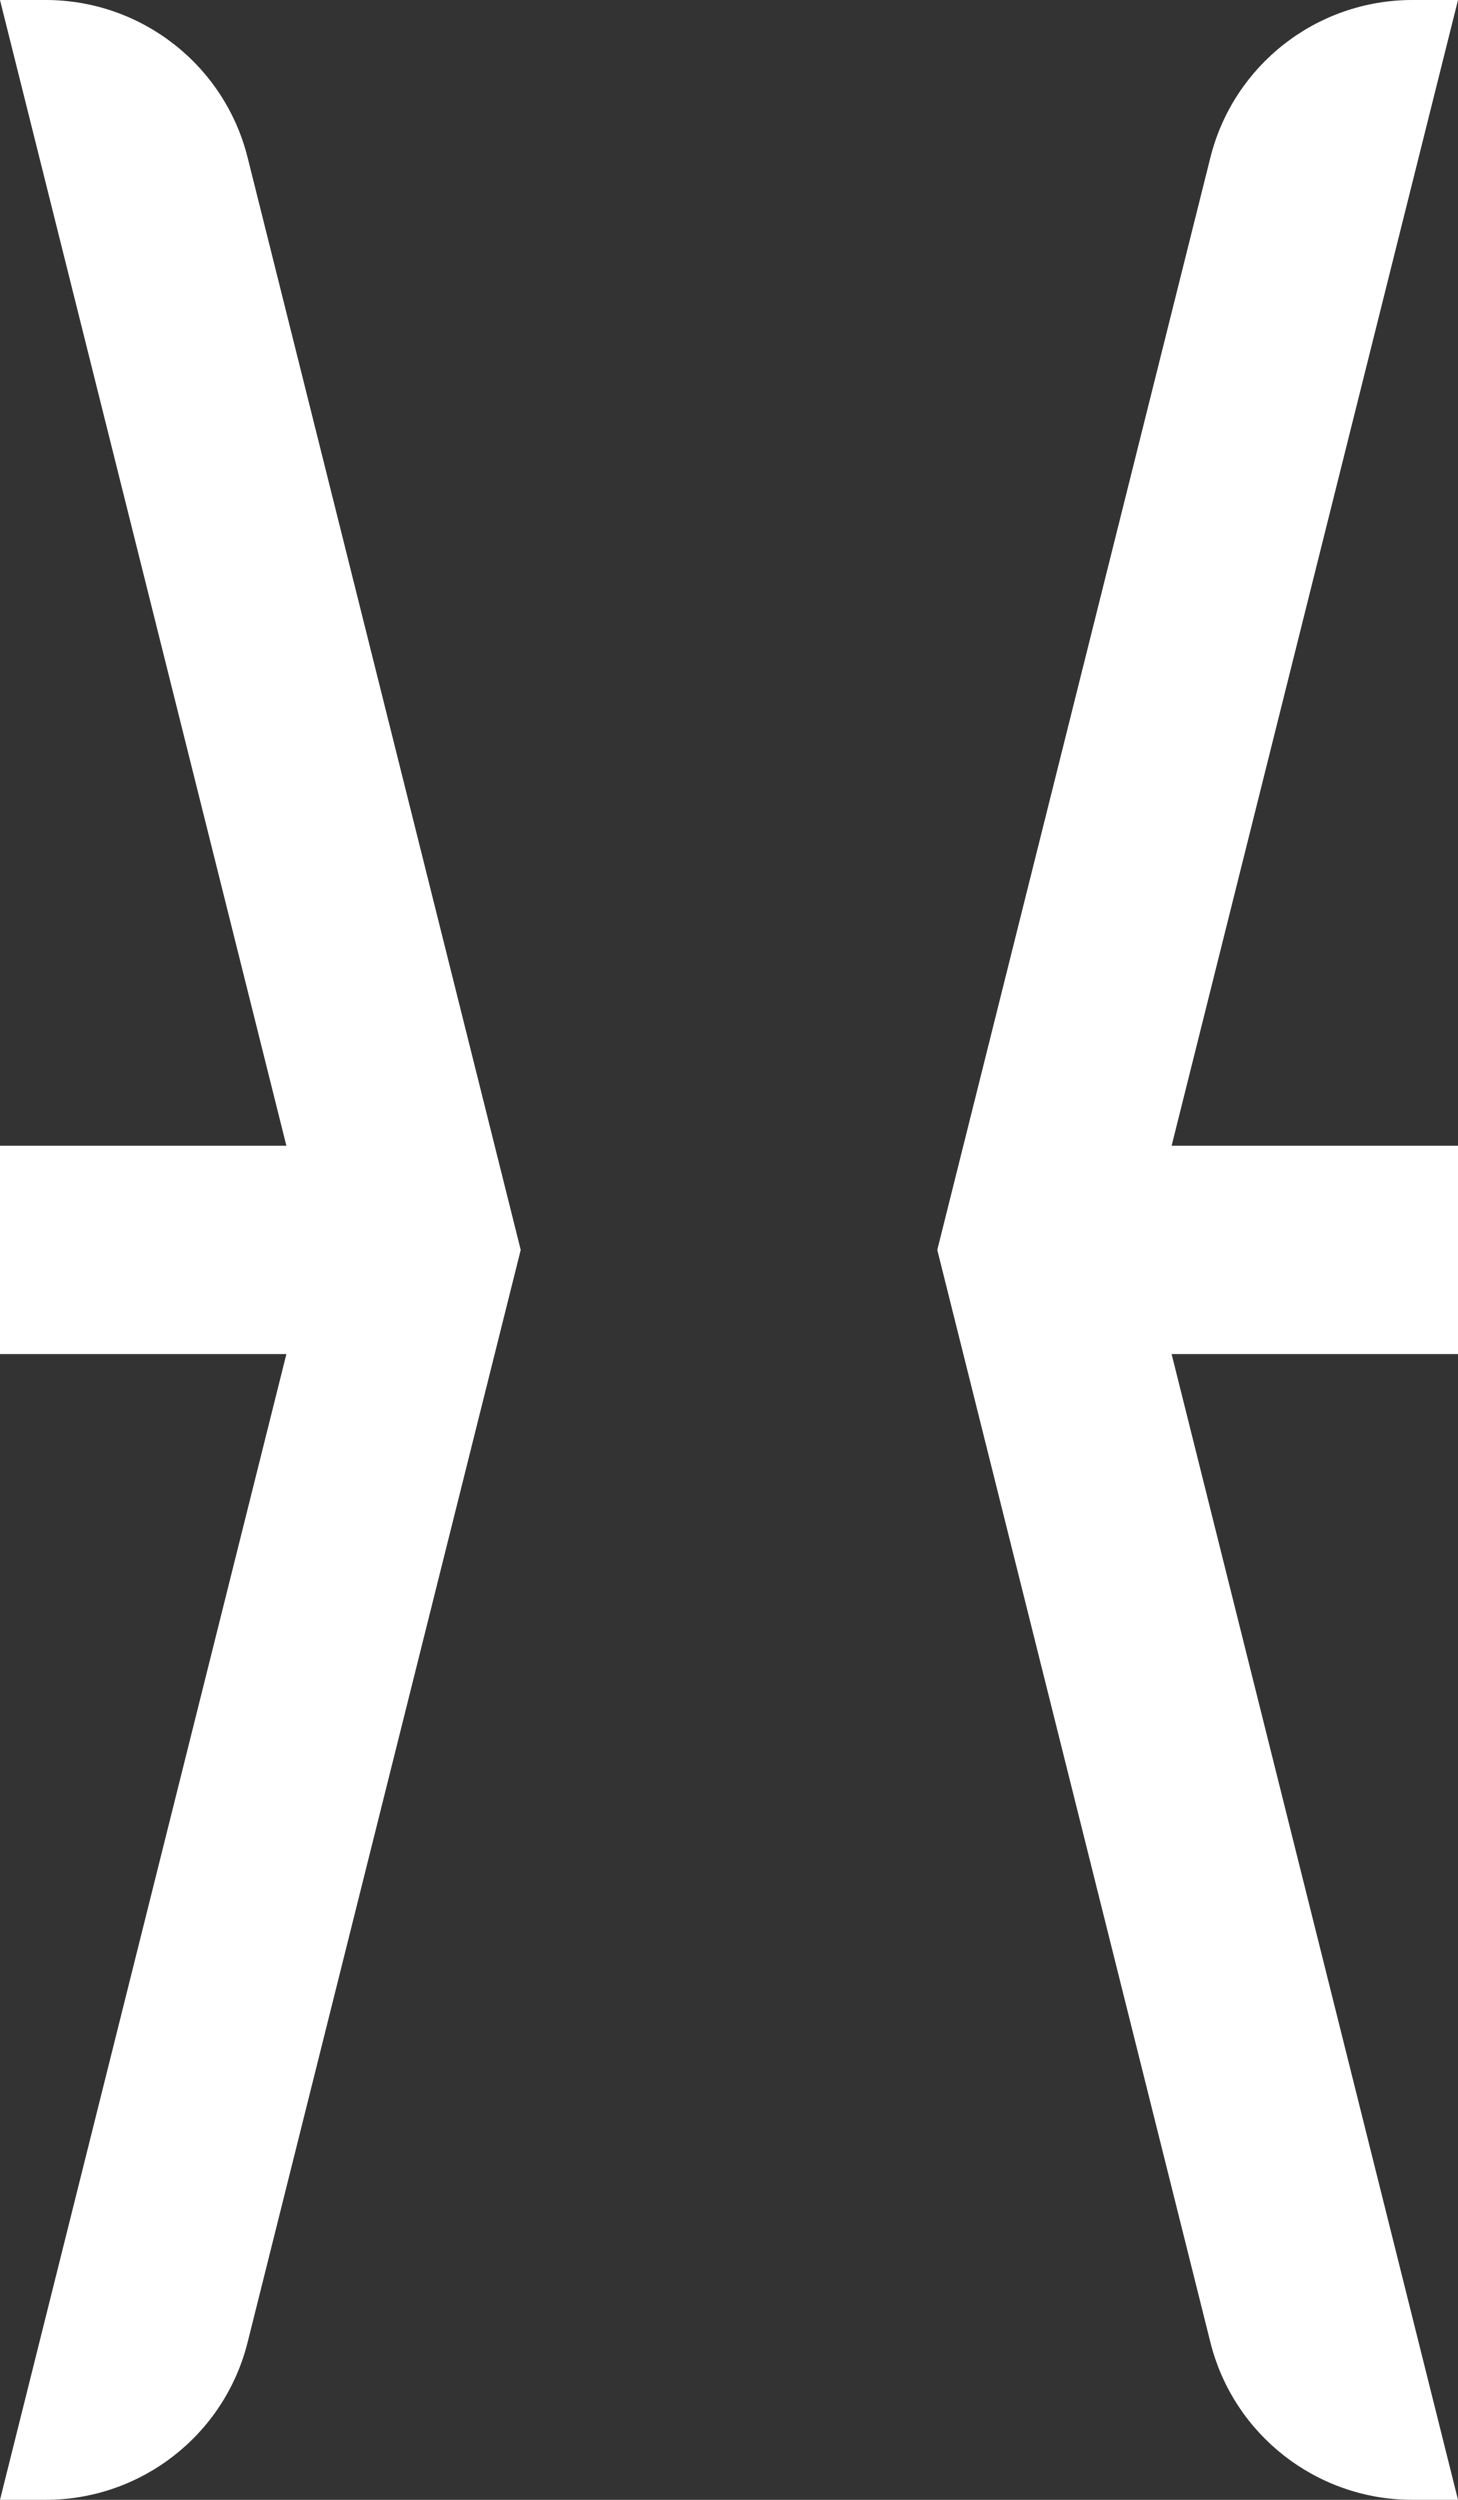
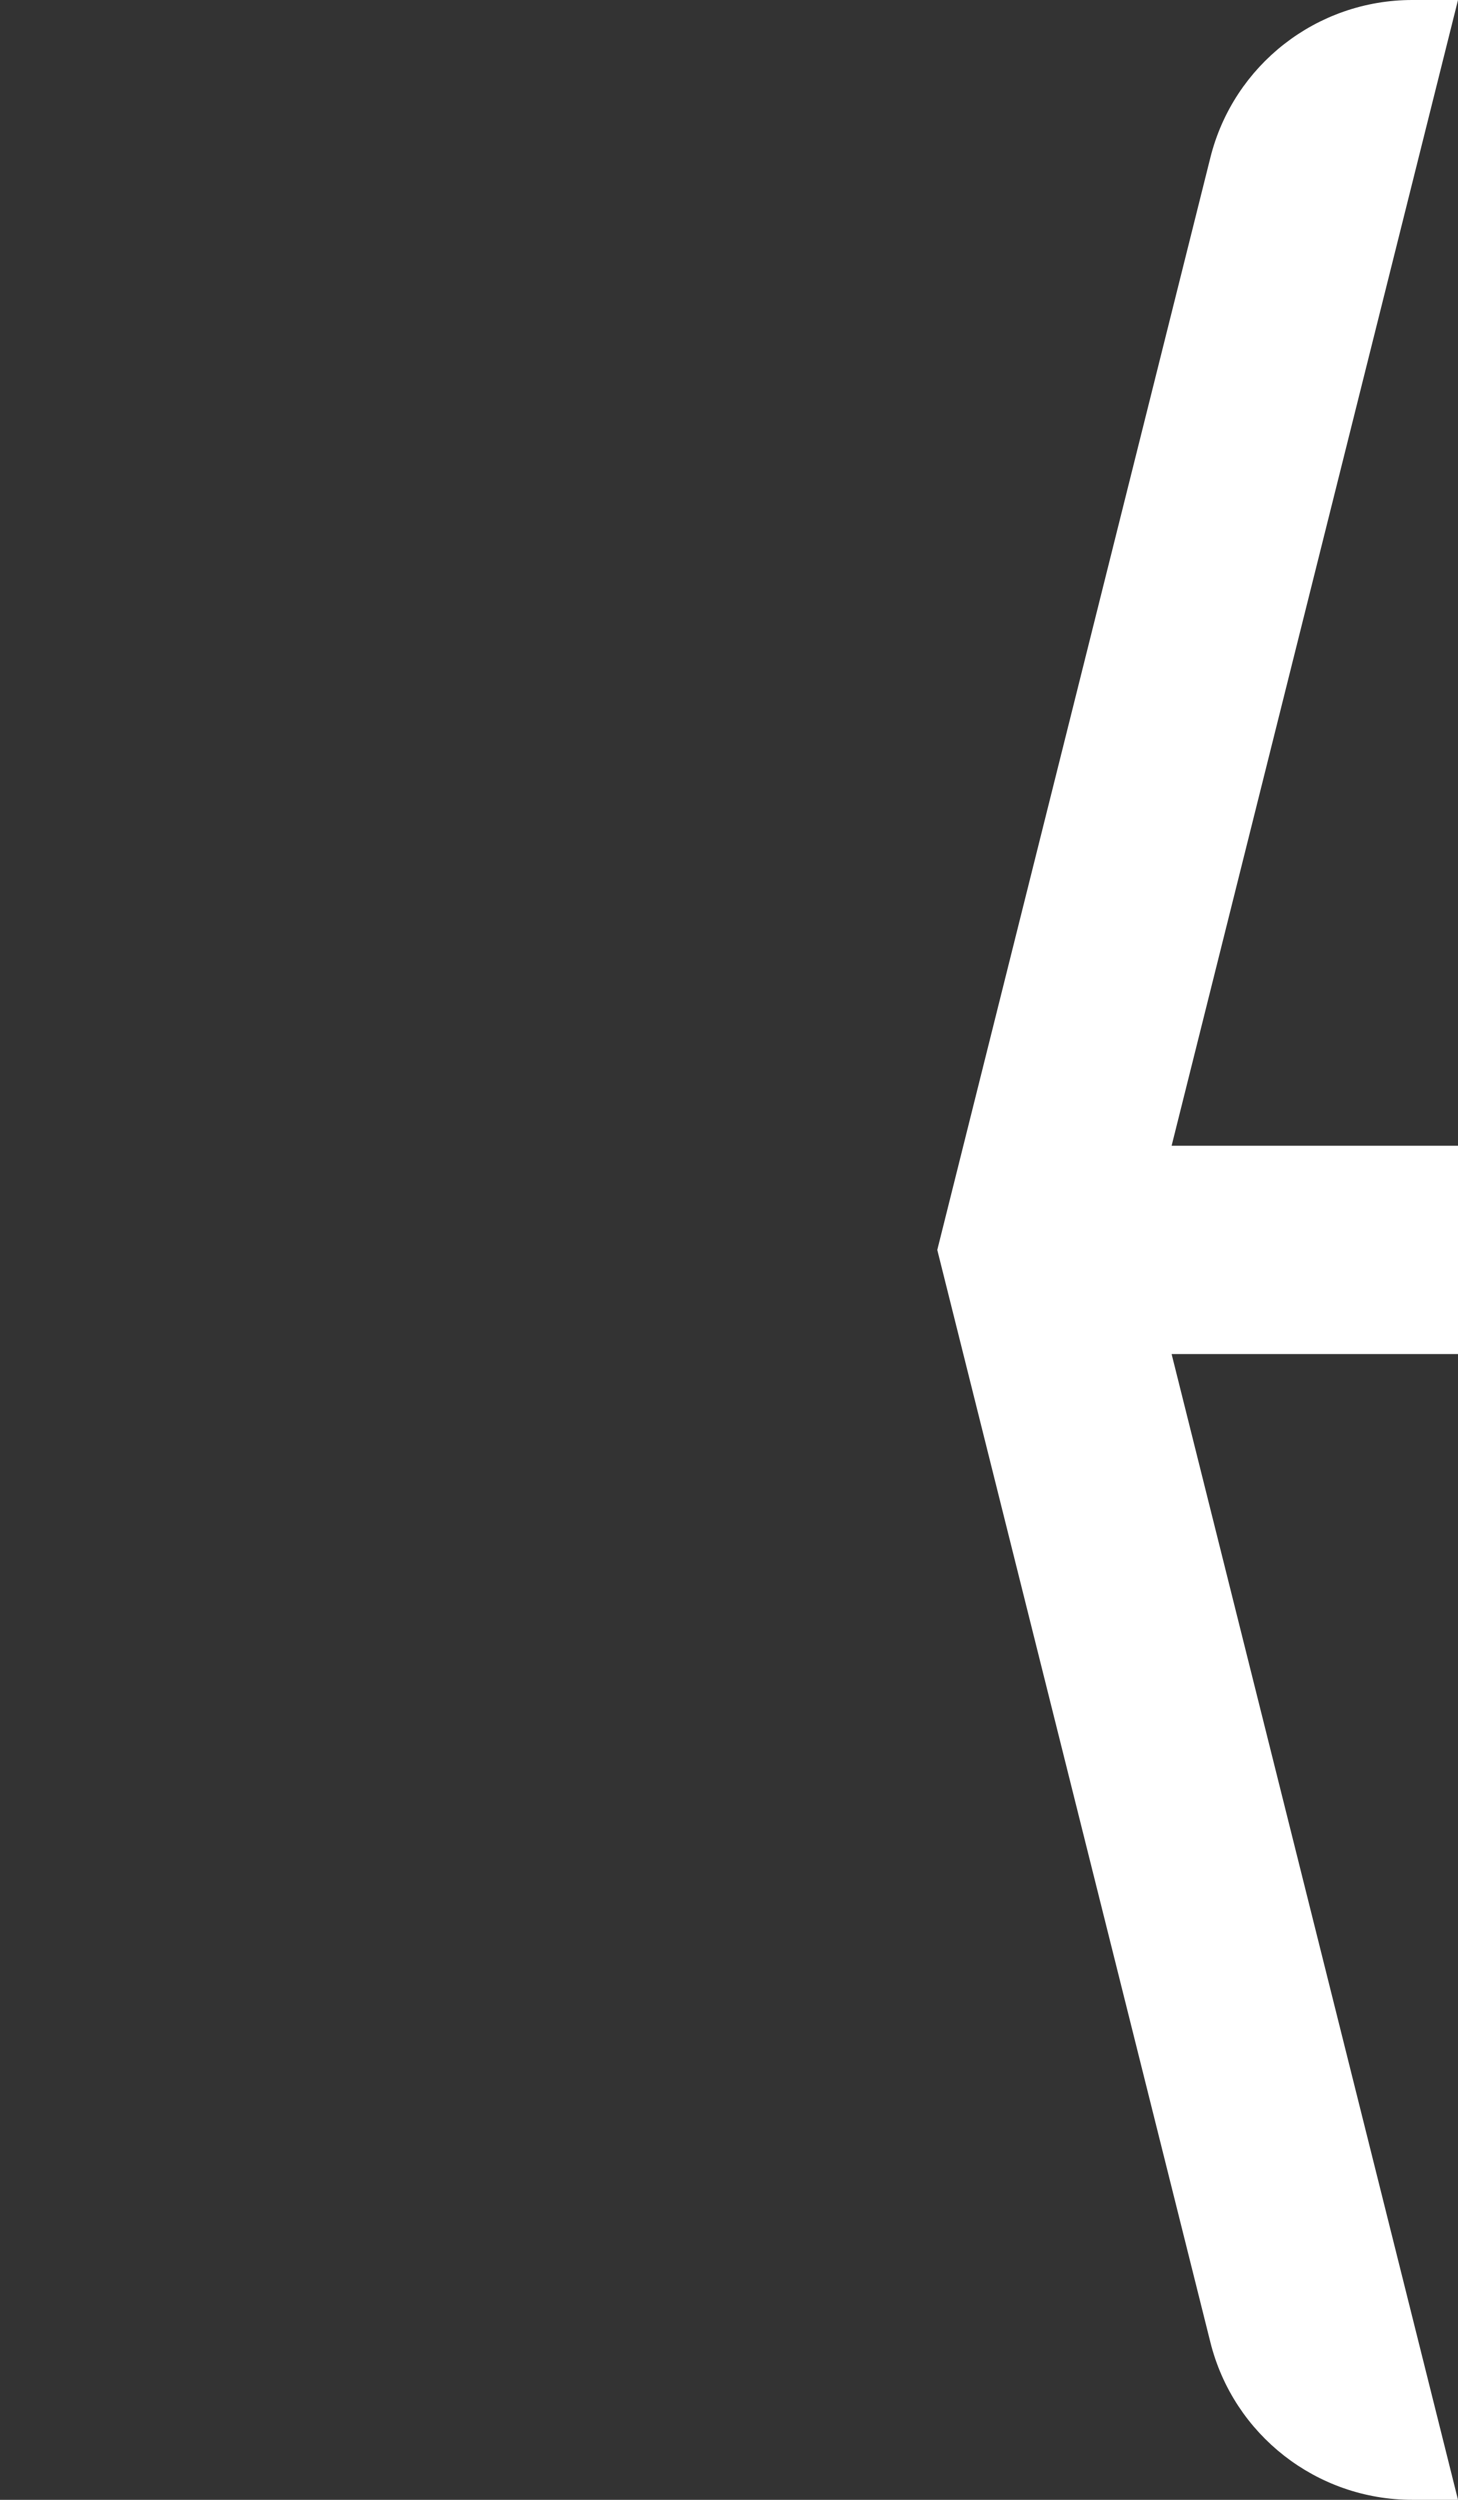
<svg xmlns="http://www.w3.org/2000/svg" id="Ebene_1" data-name="Ebene 1" viewBox="0 0 70 120">
  <rect x="0" y="0" width="70" height="120" fill="#333333" stroke="none" />
  <defs>
    <style>
      .cls-1 {
        fill: #fff;
        stroke-width: 0px;
      }
    </style>
  </defs>
  <path class="cls-1" d="M70,0h-2.19c-4.59,0-8.59,3.12-9.7,7.57l-13.11,52.43,13.11,52.43c1.11,4.45,5.11,7.57,9.7,7.57h2.19l-13.75-55h13.75v-10h-13.75L70,0Z" />
-   <path class="cls-1" d="M11.89,7.57C10.78,3.12,6.78,0,2.19,0H0l13.75,55H0v10h13.75L0,120h2.19c4.59,0,8.59-3.12,9.7-7.57l13.11-52.43L11.89,7.57Z" />
</svg>